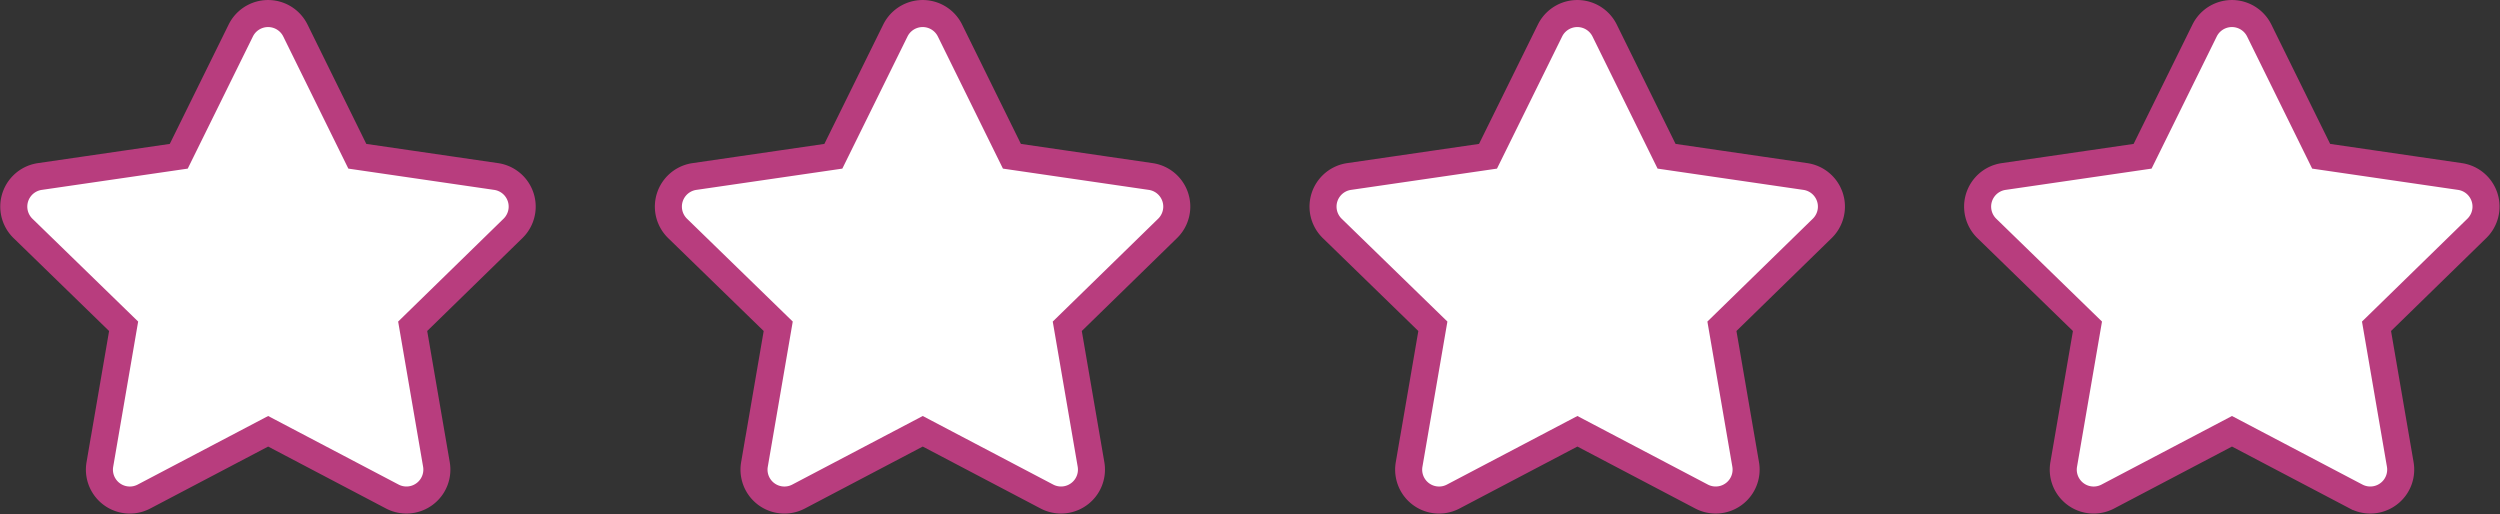
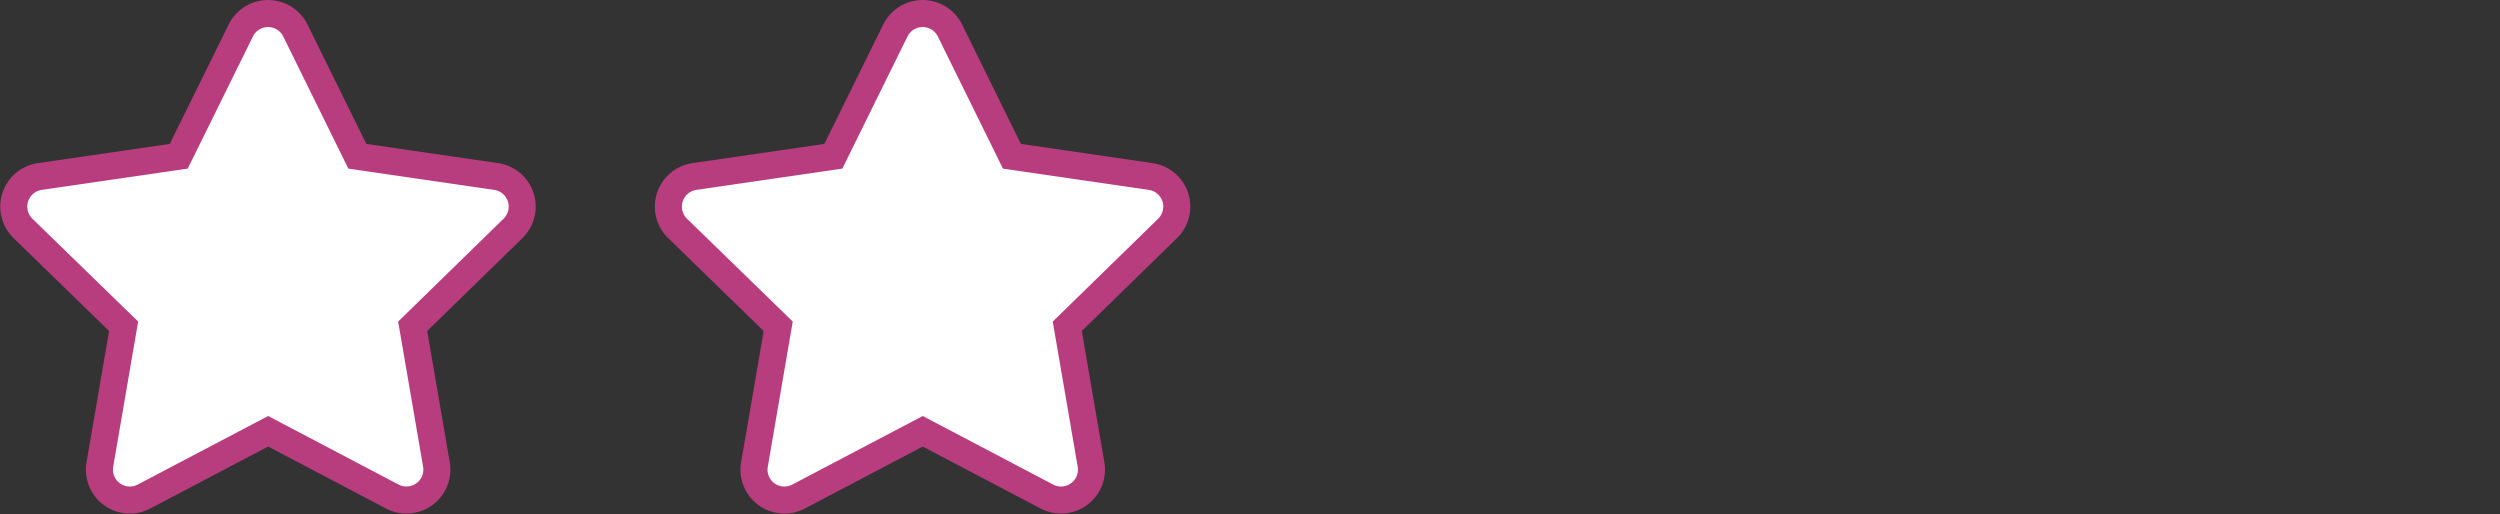
<svg xmlns="http://www.w3.org/2000/svg" width="92.458" height="19.015" viewBox="0 0 92.458 19.015">
  <rect x="0" y="0" width="92.458" height="19.015" fill="#333333" stroke="none" />
  <g id="グループ_36860" data-name="グループ 36860" transform="translate(-392.475 -5450.875)">
    <path id="Icon_awesome-star" data-name="Icon awesome-star" d="M9.834.625,7.539,5.278,2.4,6.027a1.125,1.125,0,0,0-.622,1.919L5.5,11.566l-.879,5.113a1.124,1.124,0,0,0,1.631,1.184l4.593-2.414,4.593,2.414a1.125,1.125,0,0,0,1.631-1.184l-.879-5.113L19.9,7.946a1.125,1.125,0,0,0-.622-1.919l-5.135-.749L11.851.625a1.126,1.126,0,0,0-2.017,0Z" transform="translate(391.547 5451.376)" fill="#fff" stroke="#b83d7e" stroke-width="1" />
-     <path id="Icon_awesome-star-2" data-name="Icon awesome-star" d="M9.834.625,7.539,5.278,2.4,6.027a1.125,1.125,0,0,0-.622,1.919L5.5,11.566l-.879,5.113a1.124,1.124,0,0,0,1.631,1.184l4.593-2.414,4.593,2.414a1.125,1.125,0,0,0,1.631-1.184l-.879-5.113L19.9,7.946a1.125,1.125,0,0,0-.622-1.919l-5.135-.749L11.851.625a1.126,1.126,0,0,0-2.017,0Z" transform="translate(439.967 5451.376)" fill="#fff" stroke="#b83d7e" stroke-width="1" />
    <path id="Icon_awesome-star-3" data-name="Icon awesome-star" d="M9.834.625,7.539,5.278,2.4,6.027a1.125,1.125,0,0,0-.622,1.919L5.5,11.566l-.879,5.113a1.124,1.124,0,0,0,1.631,1.184l4.593-2.414,4.593,2.414a1.125,1.125,0,0,0,1.631-1.184l-.879-5.113L19.9,7.946a1.125,1.125,0,0,0-.622-1.919l-5.135-.749L11.851.625a1.126,1.126,0,0,0-2.017,0Z" transform="translate(415.756 5451.376)" fill="#fff" stroke="#b83d7e" stroke-width="1" />
-     <path id="Icon_awesome-star-4" data-name="Icon awesome-star" d="M9.834.625,7.539,5.278,2.4,6.027a1.125,1.125,0,0,0-.622,1.919L5.5,11.566l-.879,5.113a1.124,1.124,0,0,0,1.631,1.184l4.593-2.414,4.593,2.414a1.125,1.125,0,0,0,1.631-1.184l-.879-5.113L19.9,7.946a1.125,1.125,0,0,0-.622-1.919l-5.135-.749L11.851.625a1.126,1.126,0,0,0-2.017,0Z" transform="translate(464.176 5451.376)" fill="#fff" stroke="#b83d7e" stroke-width="1" />
  </g>
</svg>